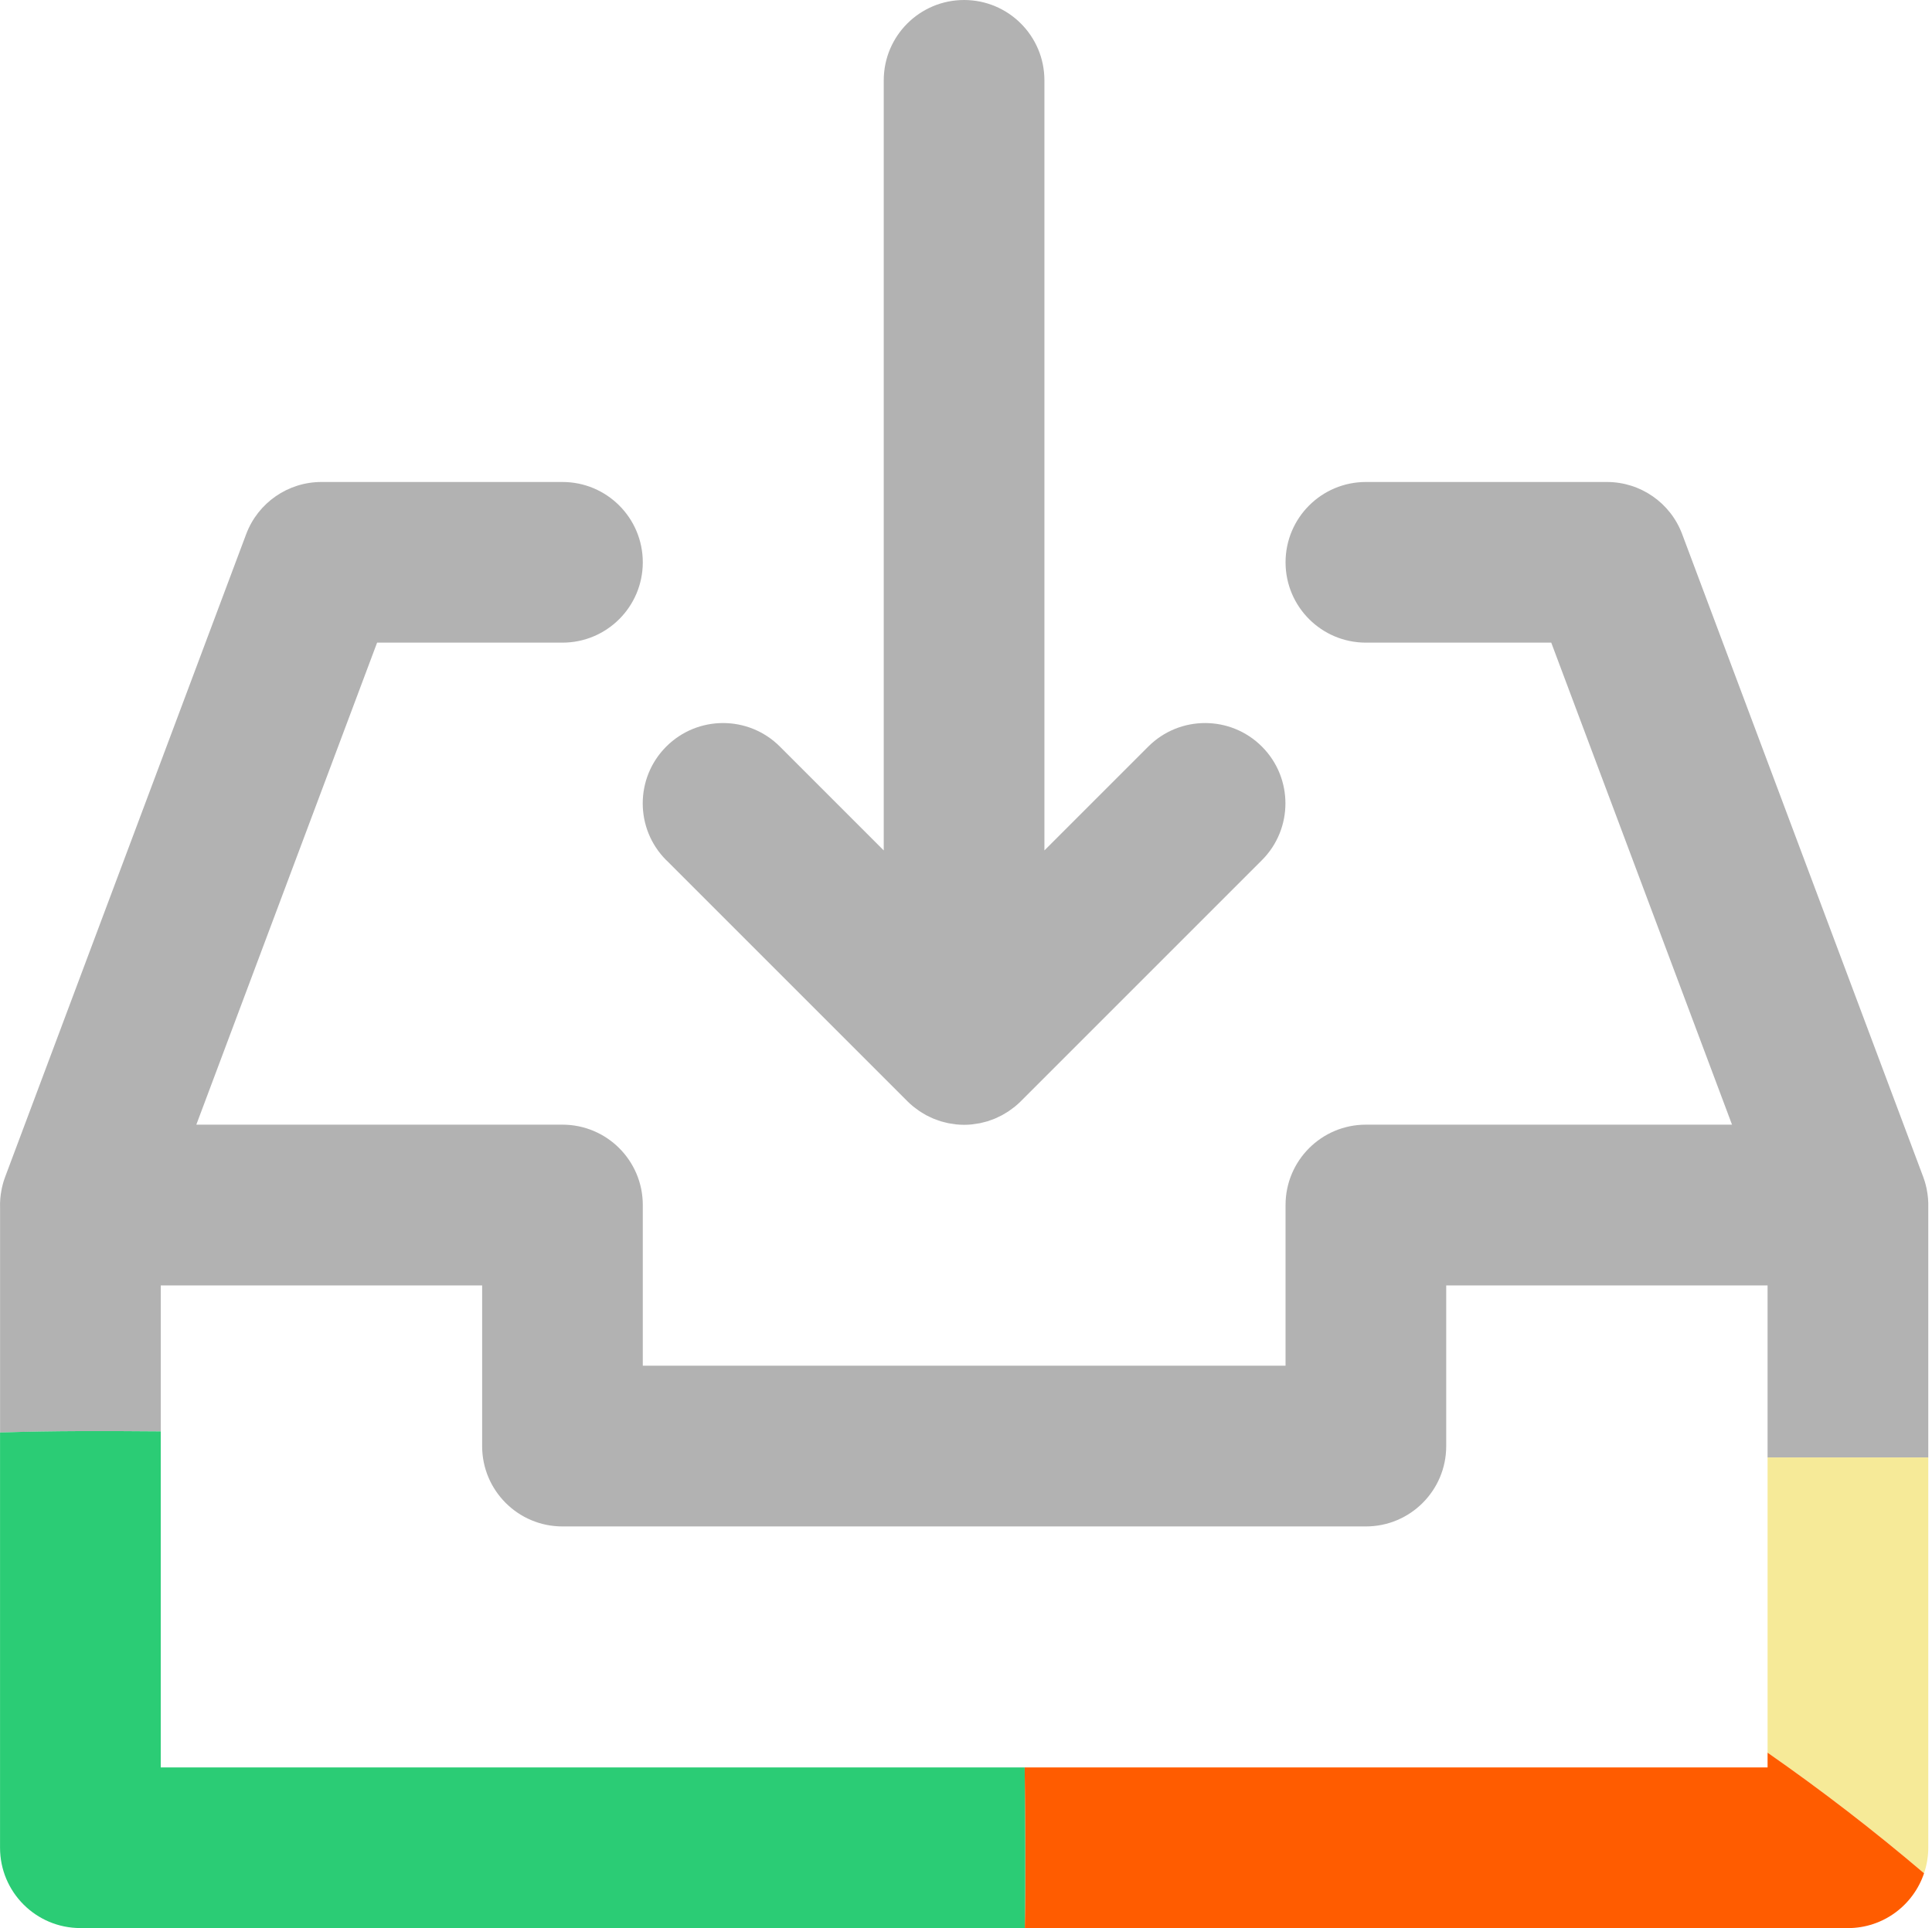
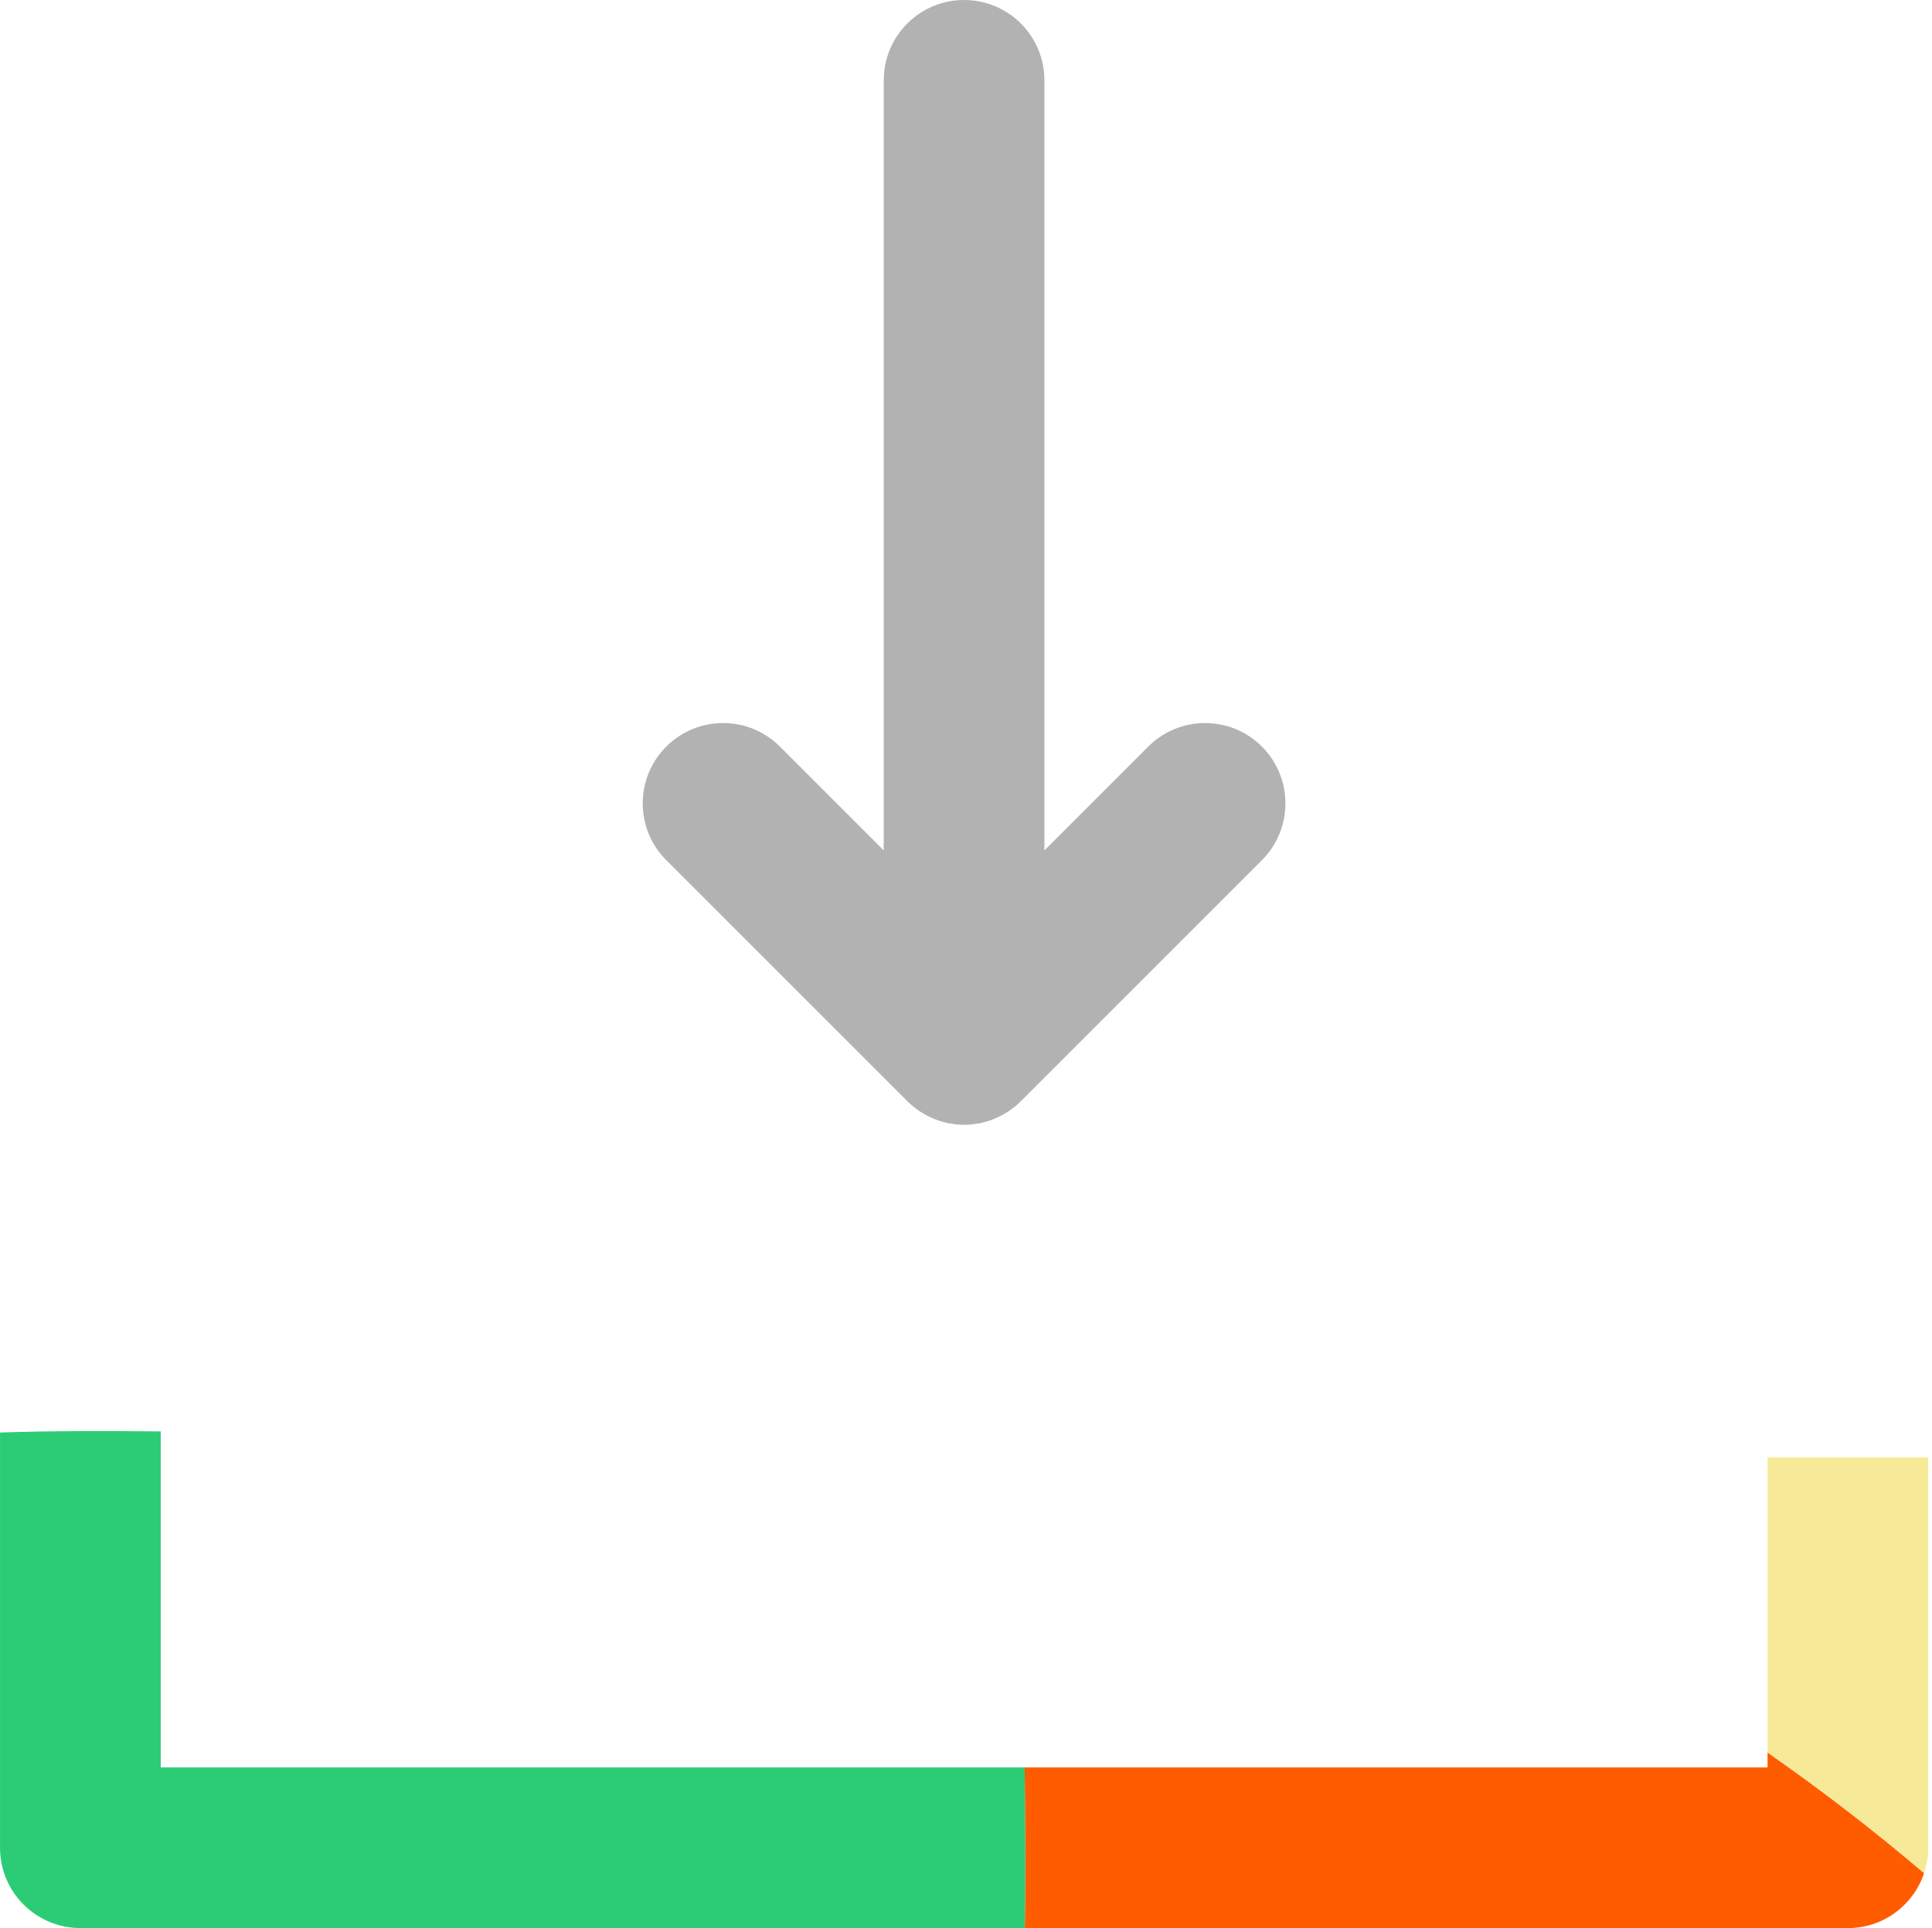
<svg xmlns="http://www.w3.org/2000/svg" width="513" height="512" viewBox="0 0 513 512" fill="none">
  <g clip-path="url(#clip0_898_174)">
-     <path d="M512.01 320.71C512.06 319.1 511.93 317.47 511.6 315.83C511.58 315.74 511.56 315.65 511.55 315.56C511.42 314.96 511.27 314.36 511.09 313.76C511.04 313.6 510.98 313.44 510.93 313.29C510.84 313.03 510.76 312.76 510.66 312.5L446.66 141.83C443.54 133.5 435.58 127.99 426.68 127.99H362.68C350.9 127.99 341.35 137.54 341.35 149.32C341.35 161.1 350.9 170.65 362.68 170.65H411.9L459.9 298.65H362.68C350.9 298.65 341.35 308.2 341.35 319.98V362.65H170.68V319.98C170.68 308.2 161.13 298.65 149.35 298.65H52.13L100.13 170.65H149.35C161.13 170.65 170.68 161.1 170.68 149.32C170.68 137.54 161.13 127.99 149.35 127.99H85.35C76.46 127.99 68.5 133.51 65.37 141.83L1.37 312.51C1.27 312.77 1.19 313.03 1.1 313.29C1.05 313.45 0.99 313.61 0.94 313.77C0.76 314.37 0.61 314.97 0.48 315.57C0.46 315.66 0.44 315.75 0.43 315.84C0.1 317.48 -0.04 319.11 0.02 320.72V380.41C14.22 379.93 28.47 379.99 42.69 380.11V341.34H128.02V384.01C128.02 395.79 137.57 405.34 149.35 405.34H362.68C374.46 405.34 384.01 395.79 384.01 384.01V341.34H469.34V387.03H512.01V320.72V320.71Z" fill="#B2B2B2" />
    <path d="M469.34 387.02V465.41C483.73 475.45 497.6 486.12 510.89 497.44C511.6 495.31 512.01 493.04 512.01 490.67V387.02H469.34Z" fill="#F6EA98" />
    <path d="M469.34 469.33H272.08C272.19 483.5 272.34 497.79 272.11 512H490.67C500.08 512 508.05 505.9 510.89 497.44C497.6 486.12 483.73 475.44 469.34 465.41V469.33Z" fill="#FF5C00" />
    <path d="M272.09 469.33H42.68V380.1C28.46 379.99 14.21 379.92 0.01 380.4V490.66C0.01 502.44 9.56 511.99 21.34 511.99H272.11C272.34 497.78 272.2 483.49 272.08 469.32L272.09 469.33Z" fill="#2BCC75" />
    <path d="M176.93 228.42L240.93 292.42C240.93 292.42 240.93 292.42 240.94 292.43C241.43 292.92 241.95 293.39 242.49 293.83C242.74 294.03 243 294.21 243.25 294.4C243.55 294.63 243.85 294.86 244.16 295.07C244.46 295.27 244.78 295.45 245.09 295.64C245.38 295.81 245.66 295.99 245.95 296.15C246.27 296.32 246.59 296.46 246.92 296.62C247.23 296.76 247.53 296.92 247.85 297.05C248.16 297.18 248.48 297.28 248.8 297.4C249.14 297.52 249.47 297.65 249.82 297.76C250.14 297.86 250.46 297.93 250.78 298.01C251.13 298.1 251.48 298.2 251.84 298.27C252.21 298.34 252.59 298.39 252.96 298.44C253.27 298.49 253.58 298.55 253.9 298.58C254.59 298.65 255.29 298.69 255.98 298.69H256H256.02C256.72 298.69 257.41 298.65 258.1 298.58C258.42 298.55 258.73 298.49 259.04 298.44C259.42 298.39 259.79 298.34 260.16 298.27C260.52 298.2 260.87 298.1 261.22 298.01C261.54 297.93 261.86 297.86 262.18 297.76C262.53 297.65 262.86 297.53 263.2 297.4C263.52 297.29 263.84 297.18 264.15 297.05C264.47 296.92 264.77 296.77 265.07 296.62C265.39 296.47 265.72 296.32 266.04 296.15C266.33 295.99 266.61 295.81 266.9 295.64C267.21 295.45 267.53 295.28 267.83 295.07C268.15 294.86 268.44 294.62 268.75 294.4C269 294.21 269.26 294.03 269.51 293.83C270.05 293.39 270.57 292.92 271.06 292.43C271.06 292.43 271.06 292.43 271.07 292.42L335.07 228.42C343.4 220.09 343.4 206.58 335.07 198.25C326.74 189.92 313.23 189.92 304.9 198.25L277.32 225.83V21.33C277.32 9.55 267.77 0 255.99 0C244.21 0 234.66 9.55 234.66 21.33V225.83L207.08 198.25C198.75 189.92 185.24 189.92 176.91 198.25C168.58 206.58 168.58 220.09 176.91 228.42H176.93Z" fill="#B2B2B2" />
  </g>
  <defs>
    <clipPath id="clip0_898_174">
      <rect width="512.02" height="512" fill="white" />
    </clipPath>
  </defs>
</svg>